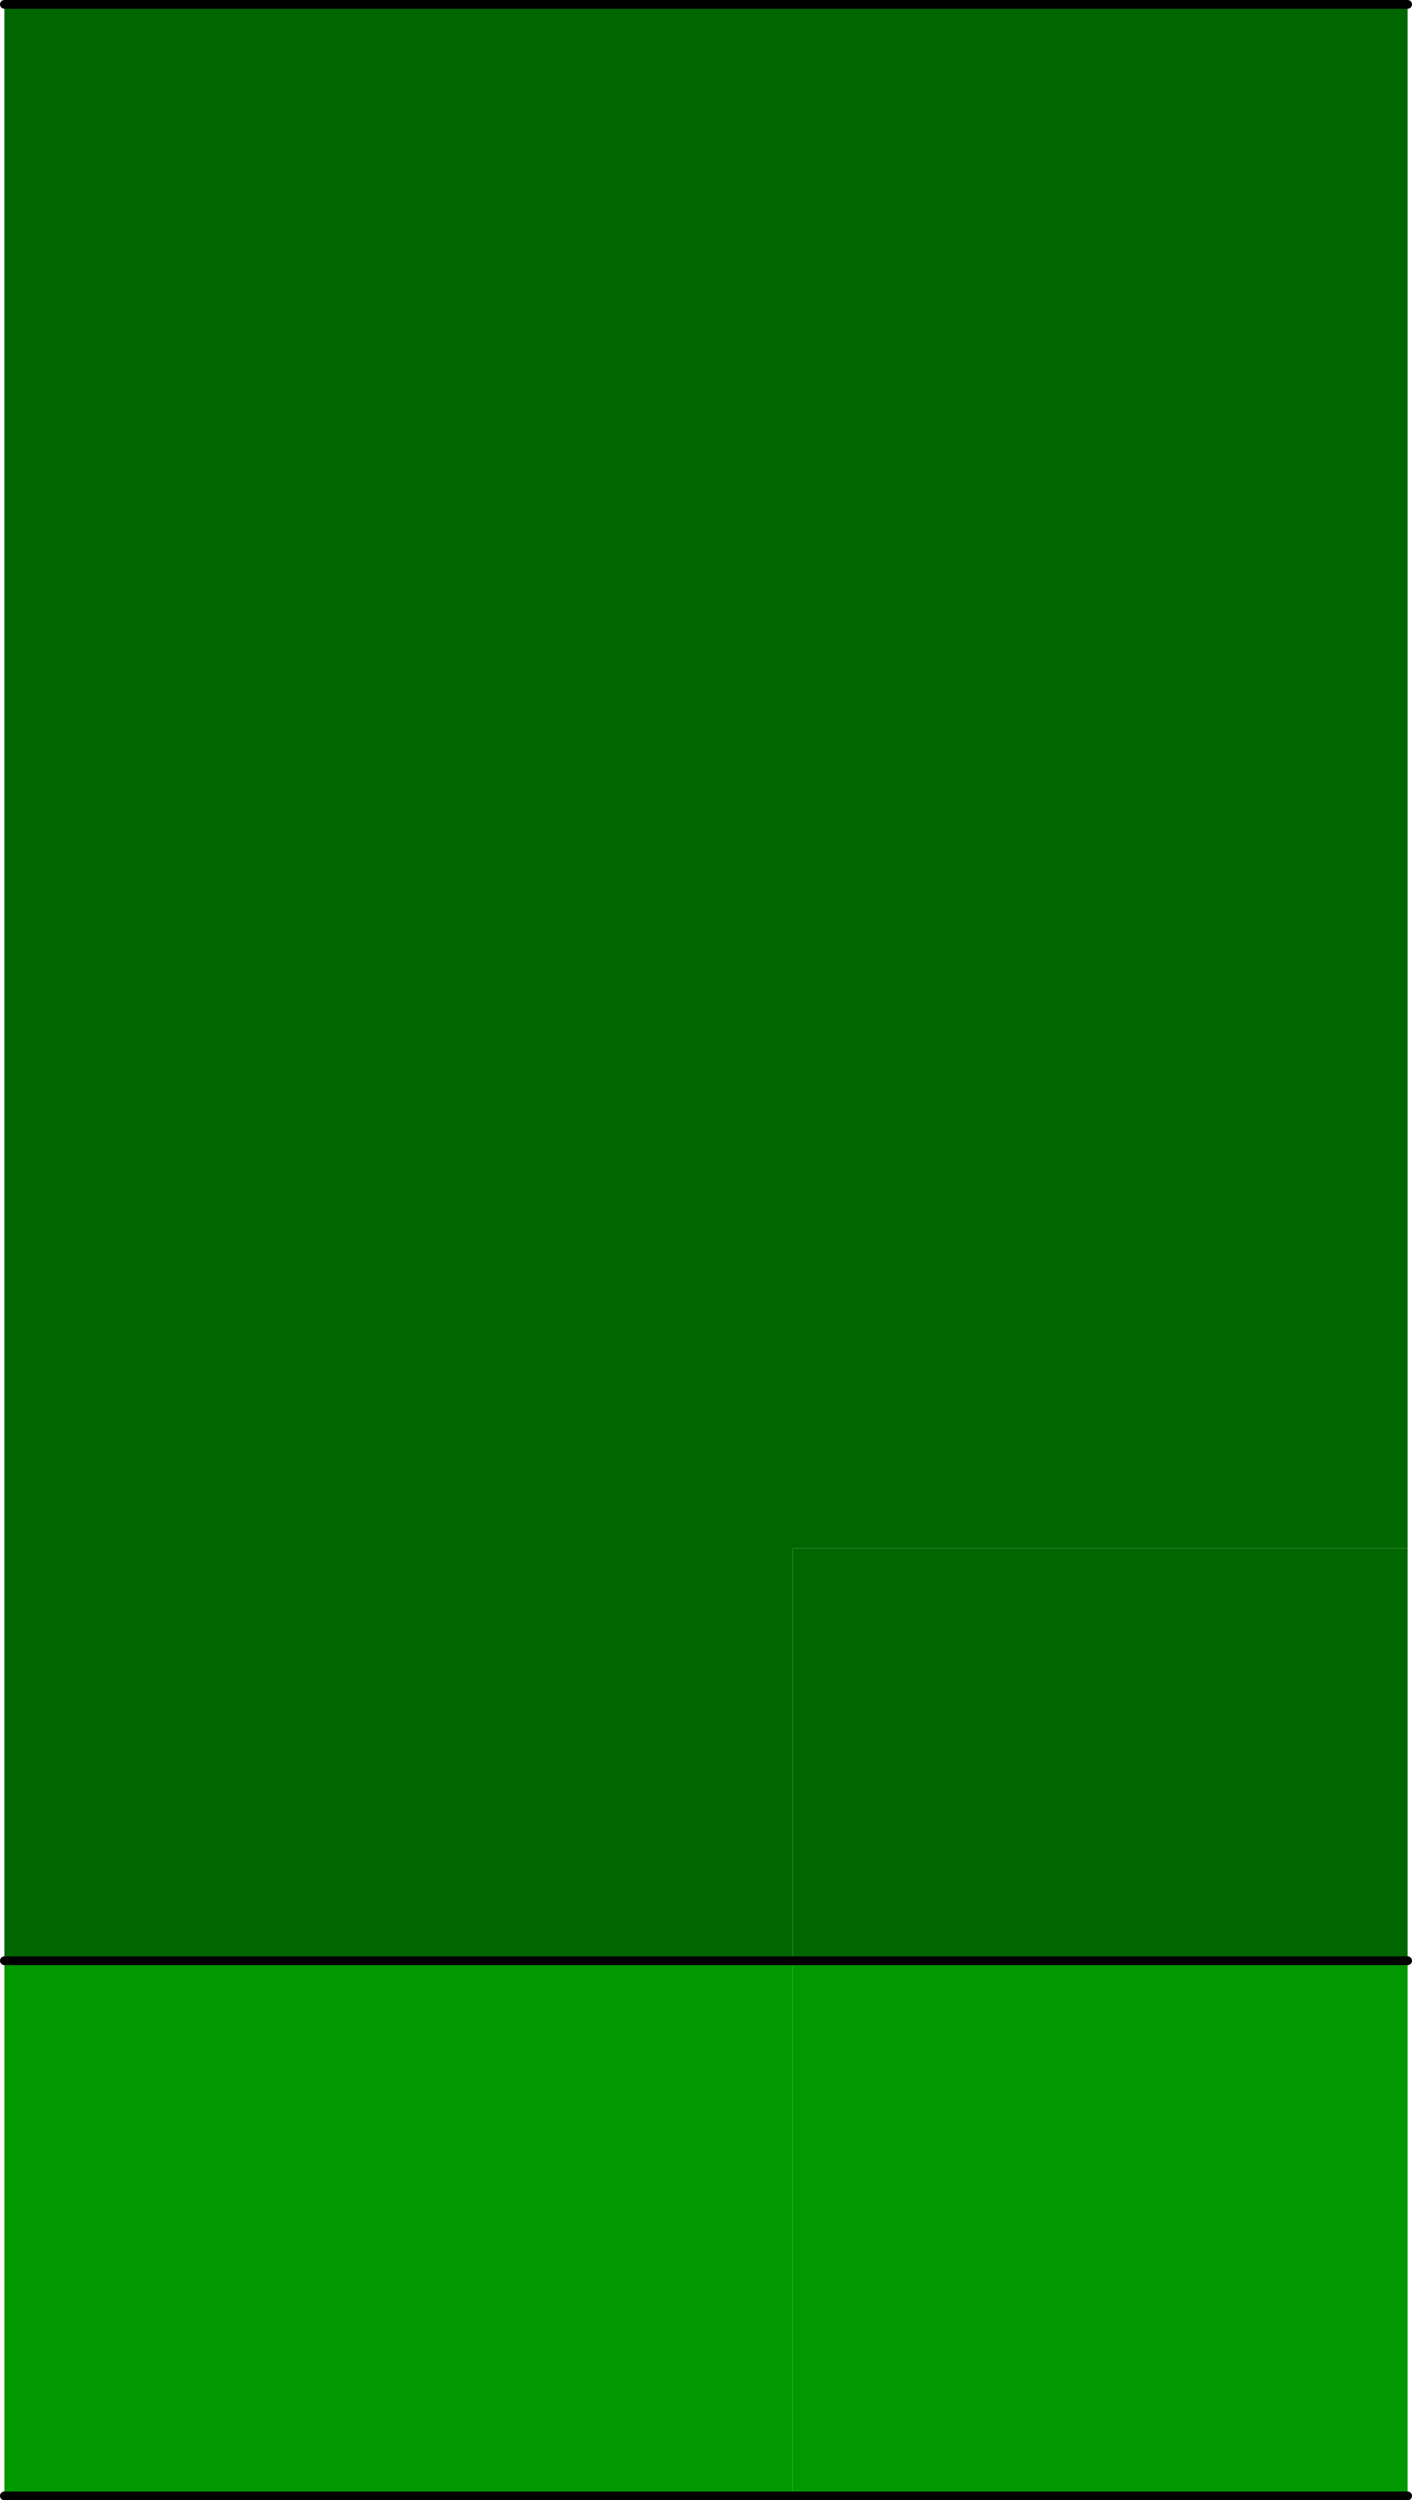
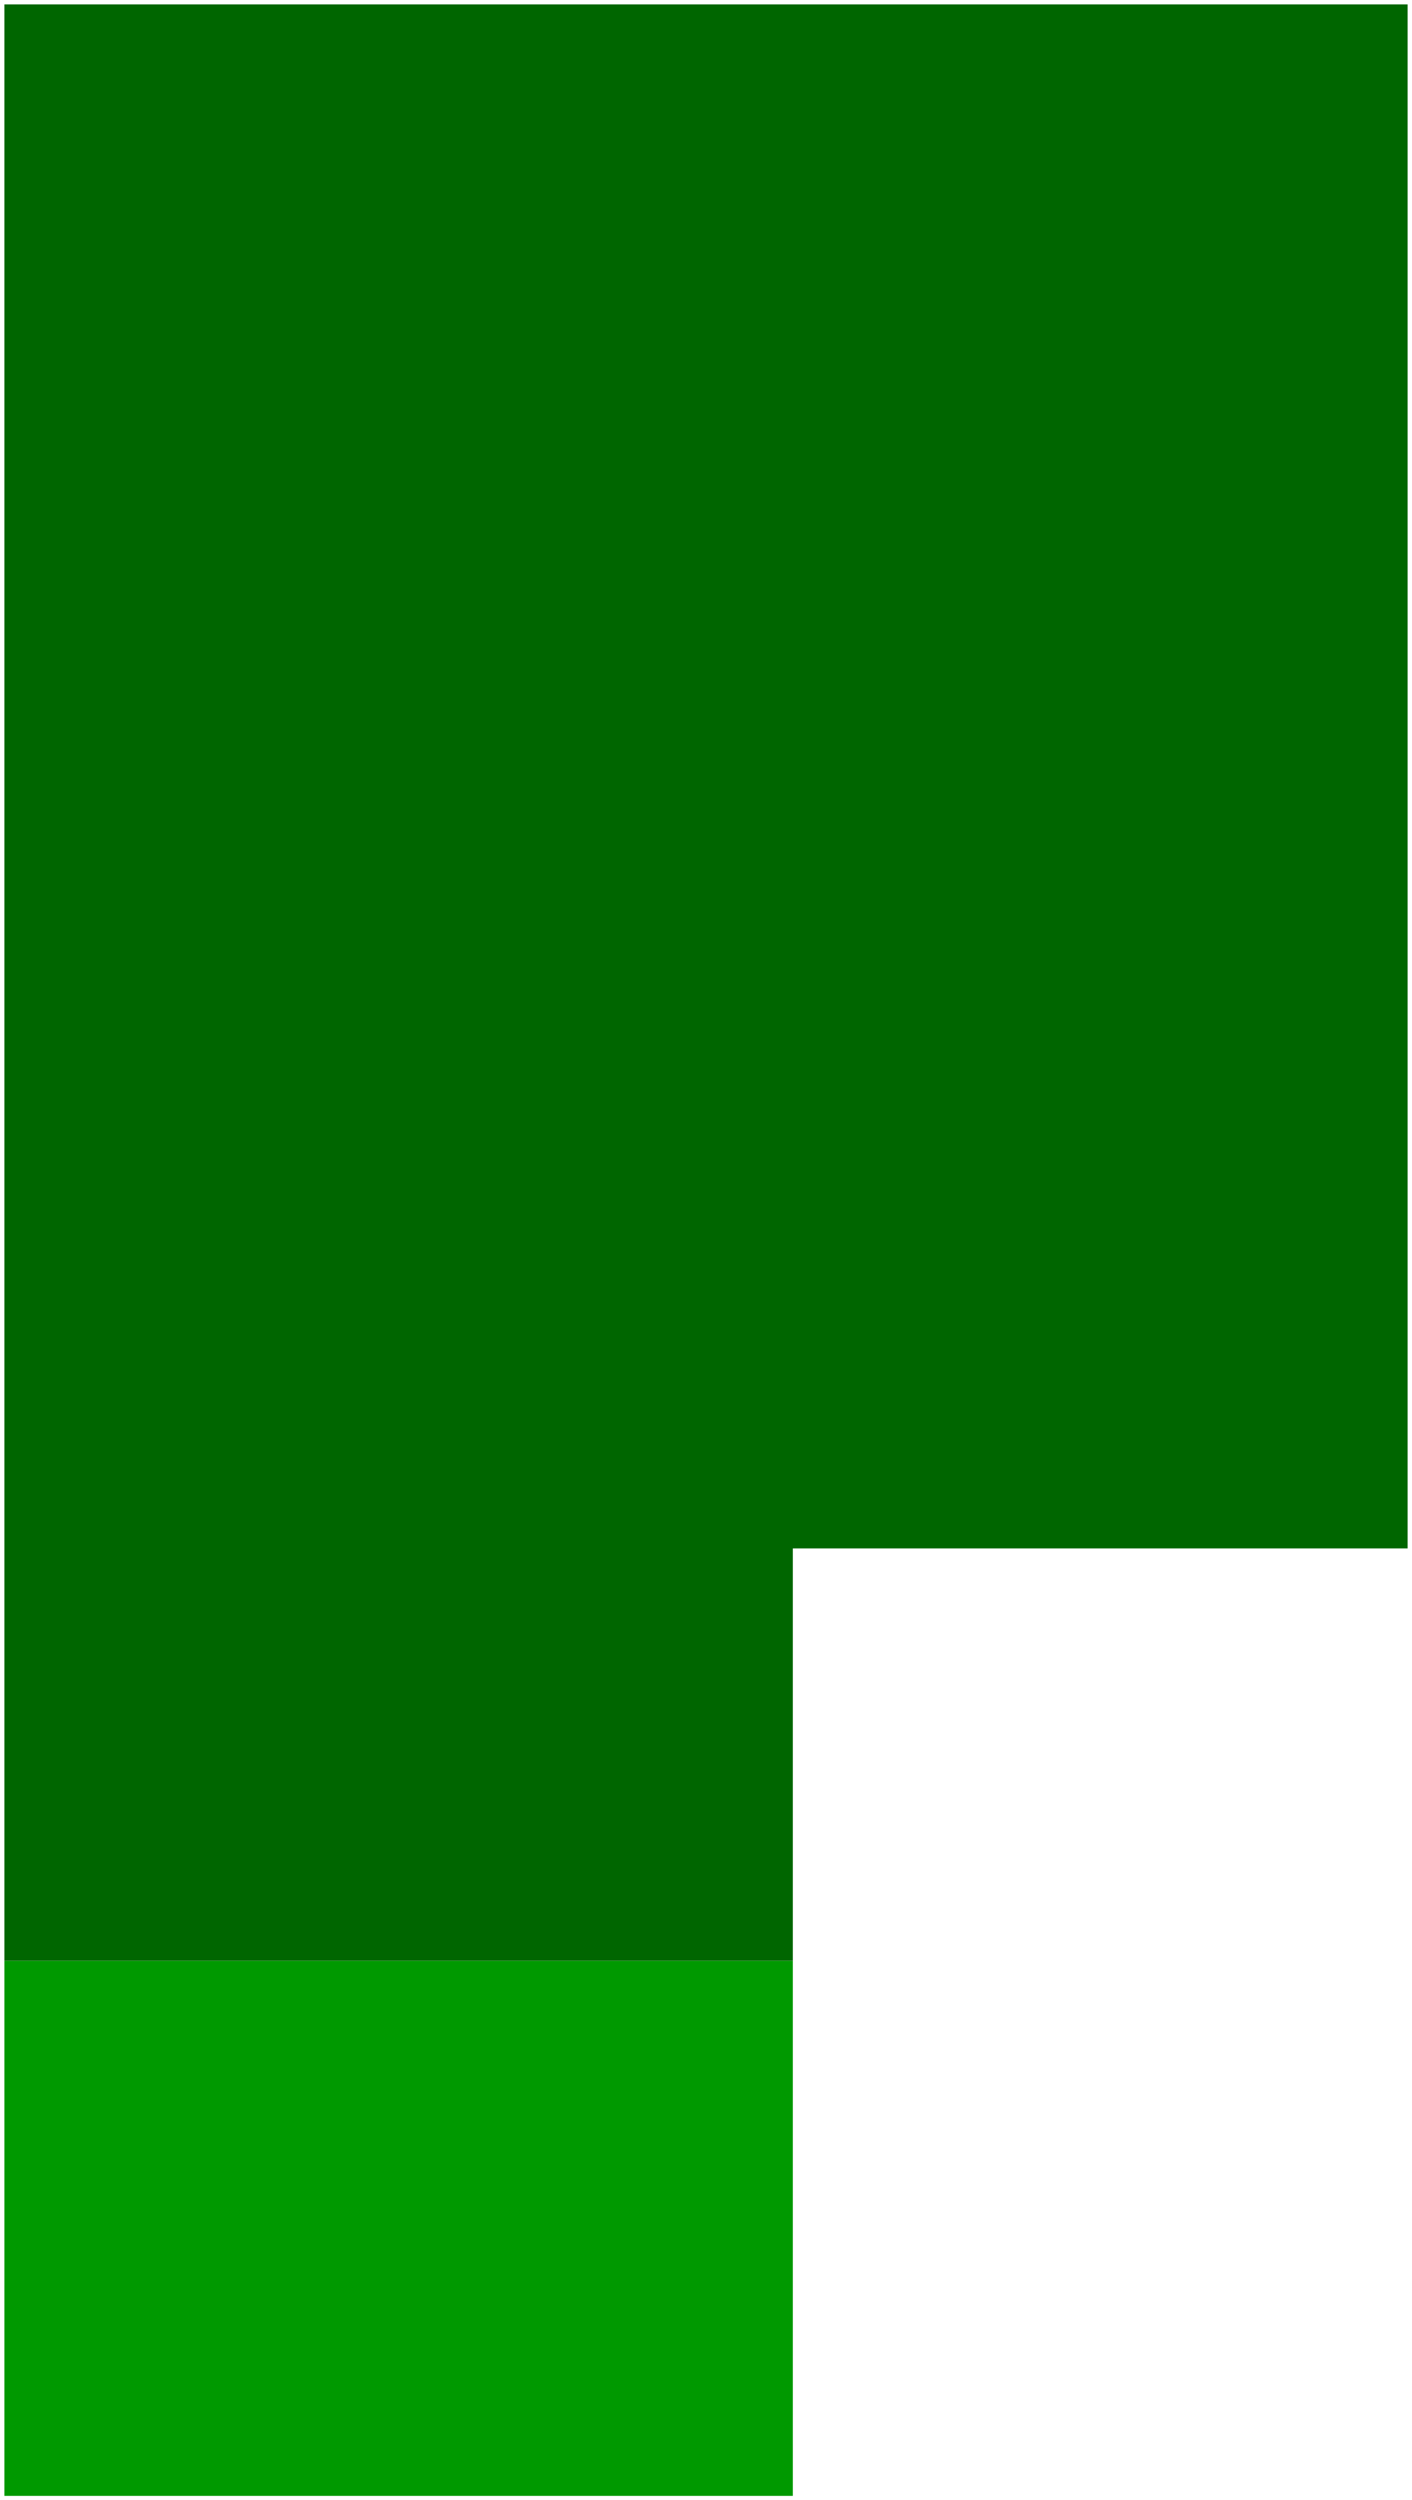
<svg xmlns="http://www.w3.org/2000/svg" height="142.5px" width="80.5px">
  <g transform="matrix(1.0, 0.0, 0.0, 1.0, 0.25, 287.25)">
    <path d="M0.0 -175.5 L44.95 -175.5 44.95 -145.0 0.0 -145.0 0.0 -175.5" fill="#009900" fill-rule="evenodd" stroke="none" />
    <path d="M80.0 -287.0 L80.0 -199.0 44.95 -199.0 44.95 -175.5 0.0 -175.5 0.0 -287.0 80.0 -287.0" fill="#006600" fill-rule="evenodd" stroke="none" />
-     <path d="M80.0 -287.0 L0.0 -287.0 M0.0 -175.5 L44.95 -175.5 M44.95 -145.0 L0.0 -145.0" fill="none" stroke="#000000" stroke-linecap="round" stroke-linejoin="round" stroke-width="0.5" />
-     <path d="M44.95 -175.5 L44.95 -199.0 80.0 -199.0 80.0 -175.5 44.95 -175.5" fill="#006600" fill-rule="evenodd" stroke="none" />
-     <path d="M80.0 -175.5 L80.0 -145.0 44.95 -145.0 44.95 -175.5 80.0 -175.5" fill="#009900" fill-rule="evenodd" stroke="none" />
-     <path d="M80.0 -145.0 L44.95 -145.0 M44.95 -175.5 L80.0 -175.5" fill="none" stroke="#000000" stroke-linecap="round" stroke-linejoin="round" stroke-width="0.5" />
  </g>
</svg>